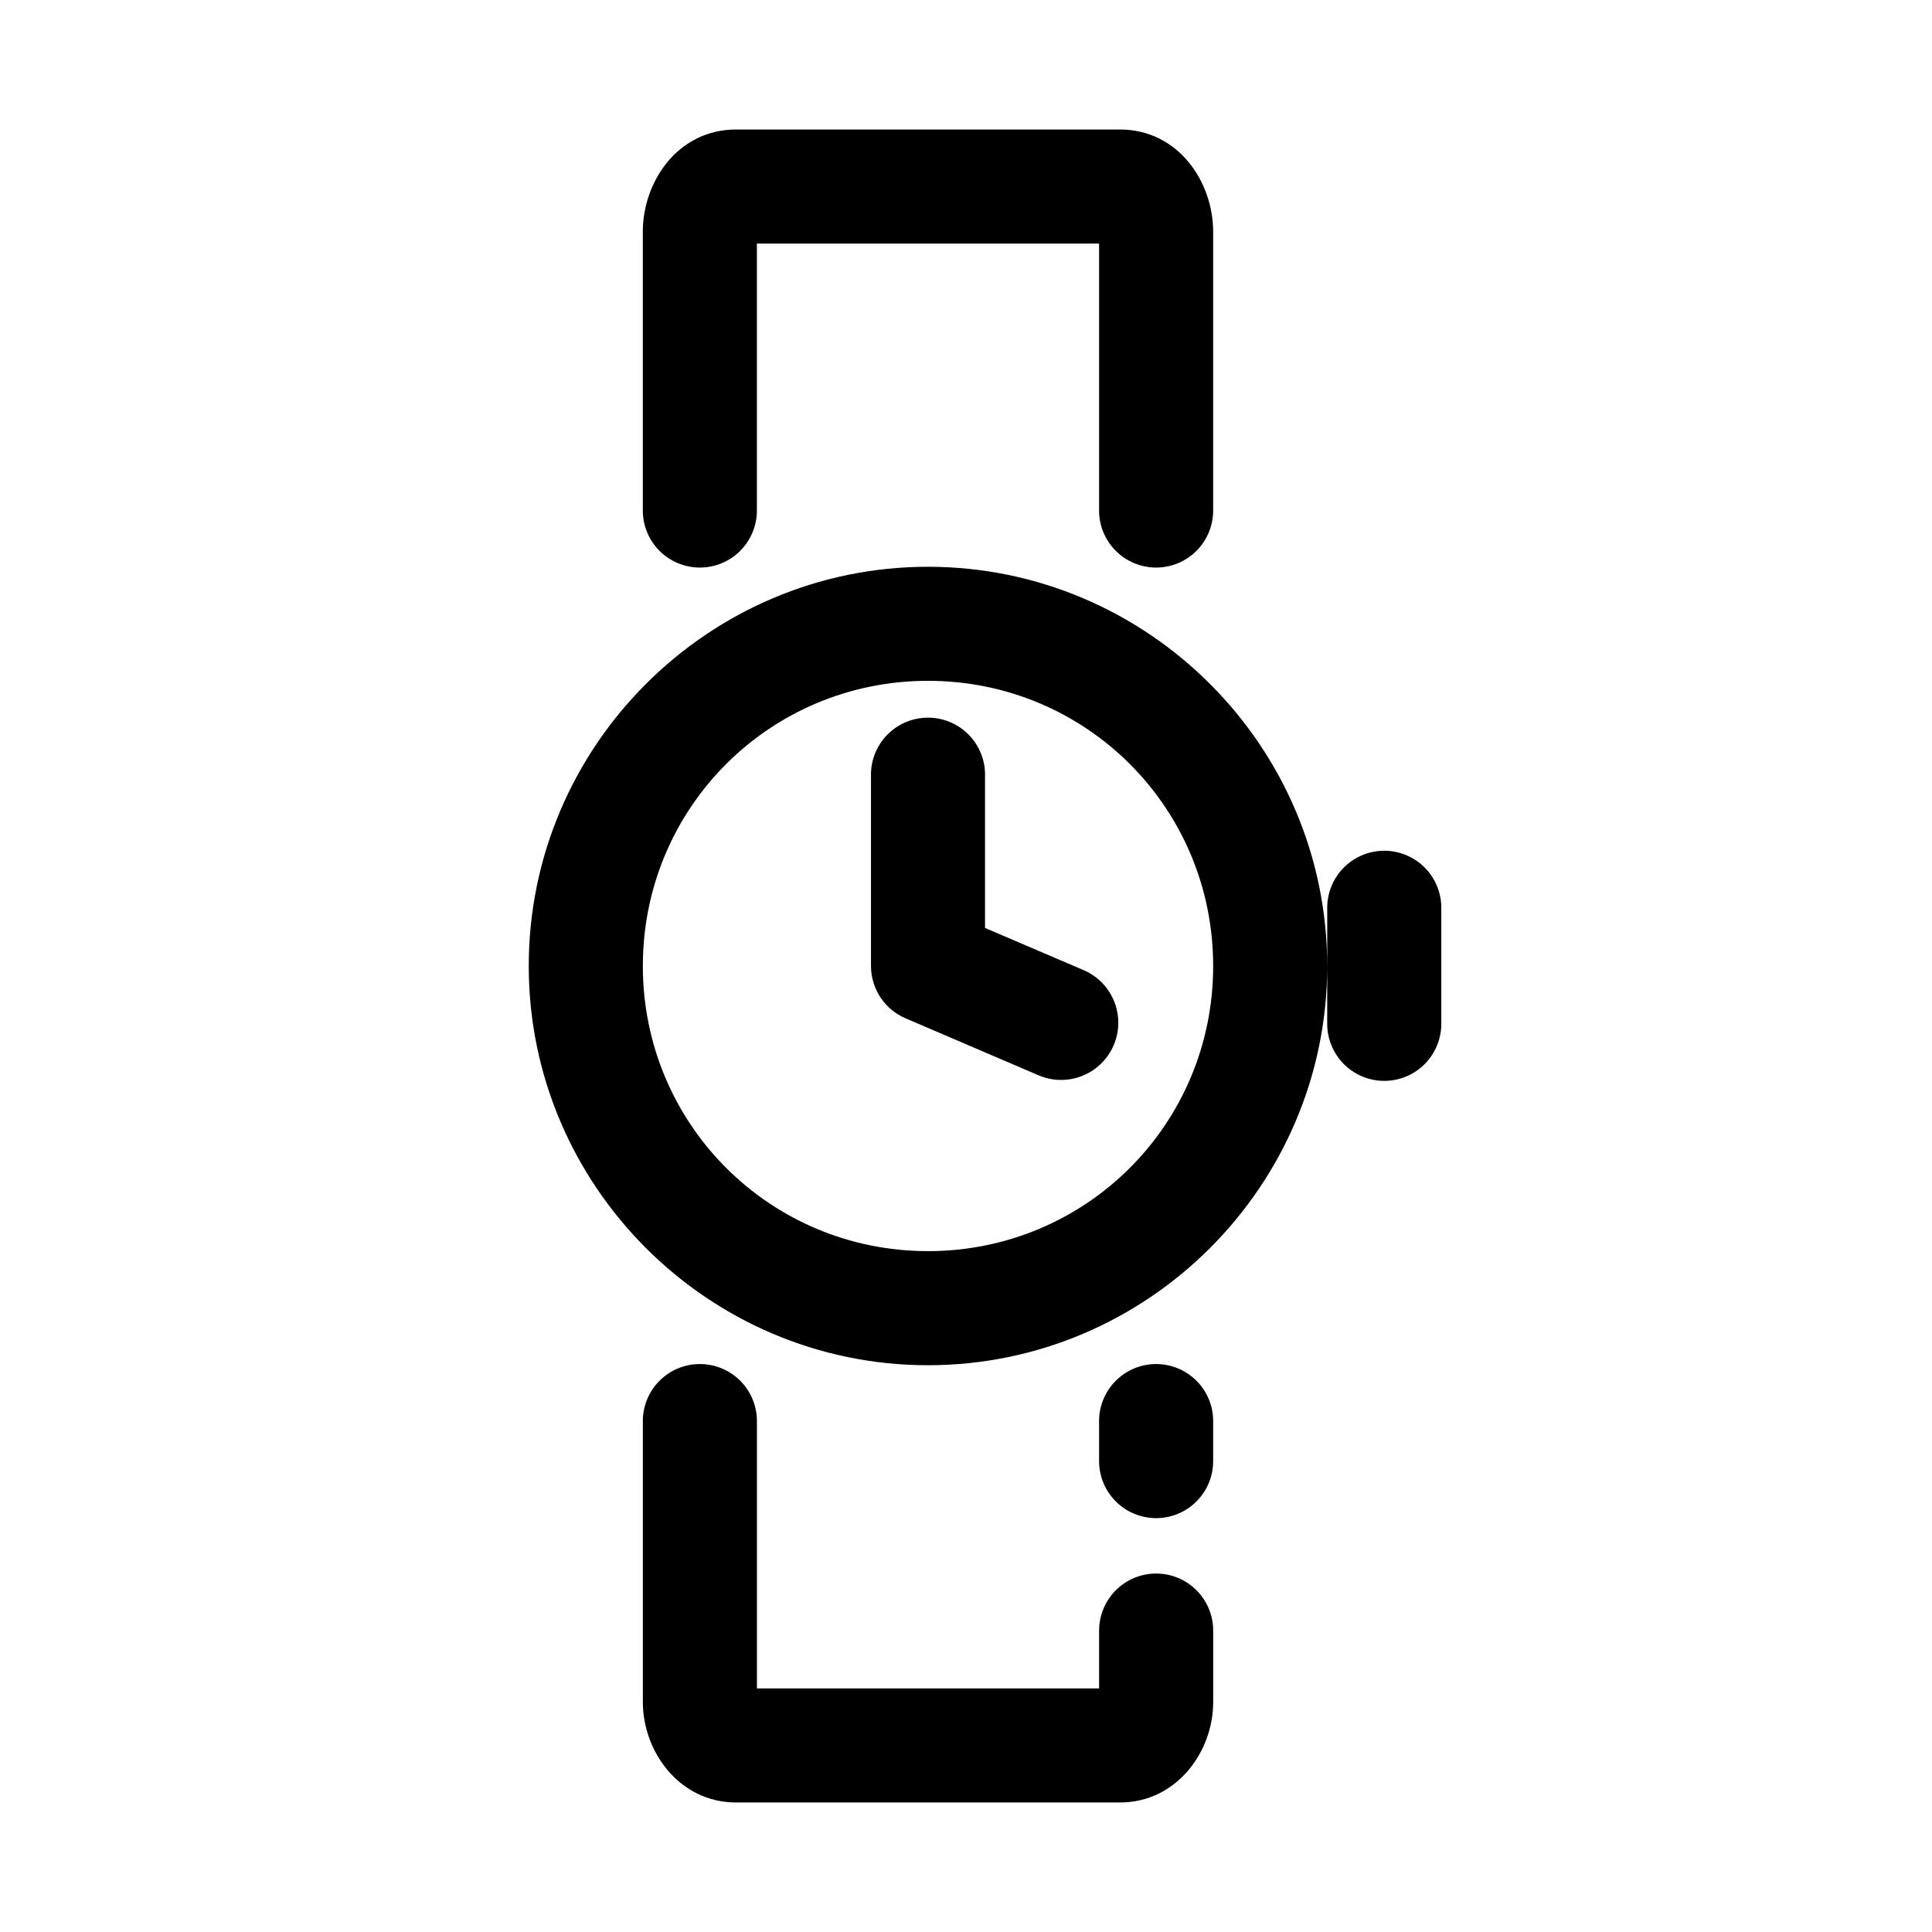
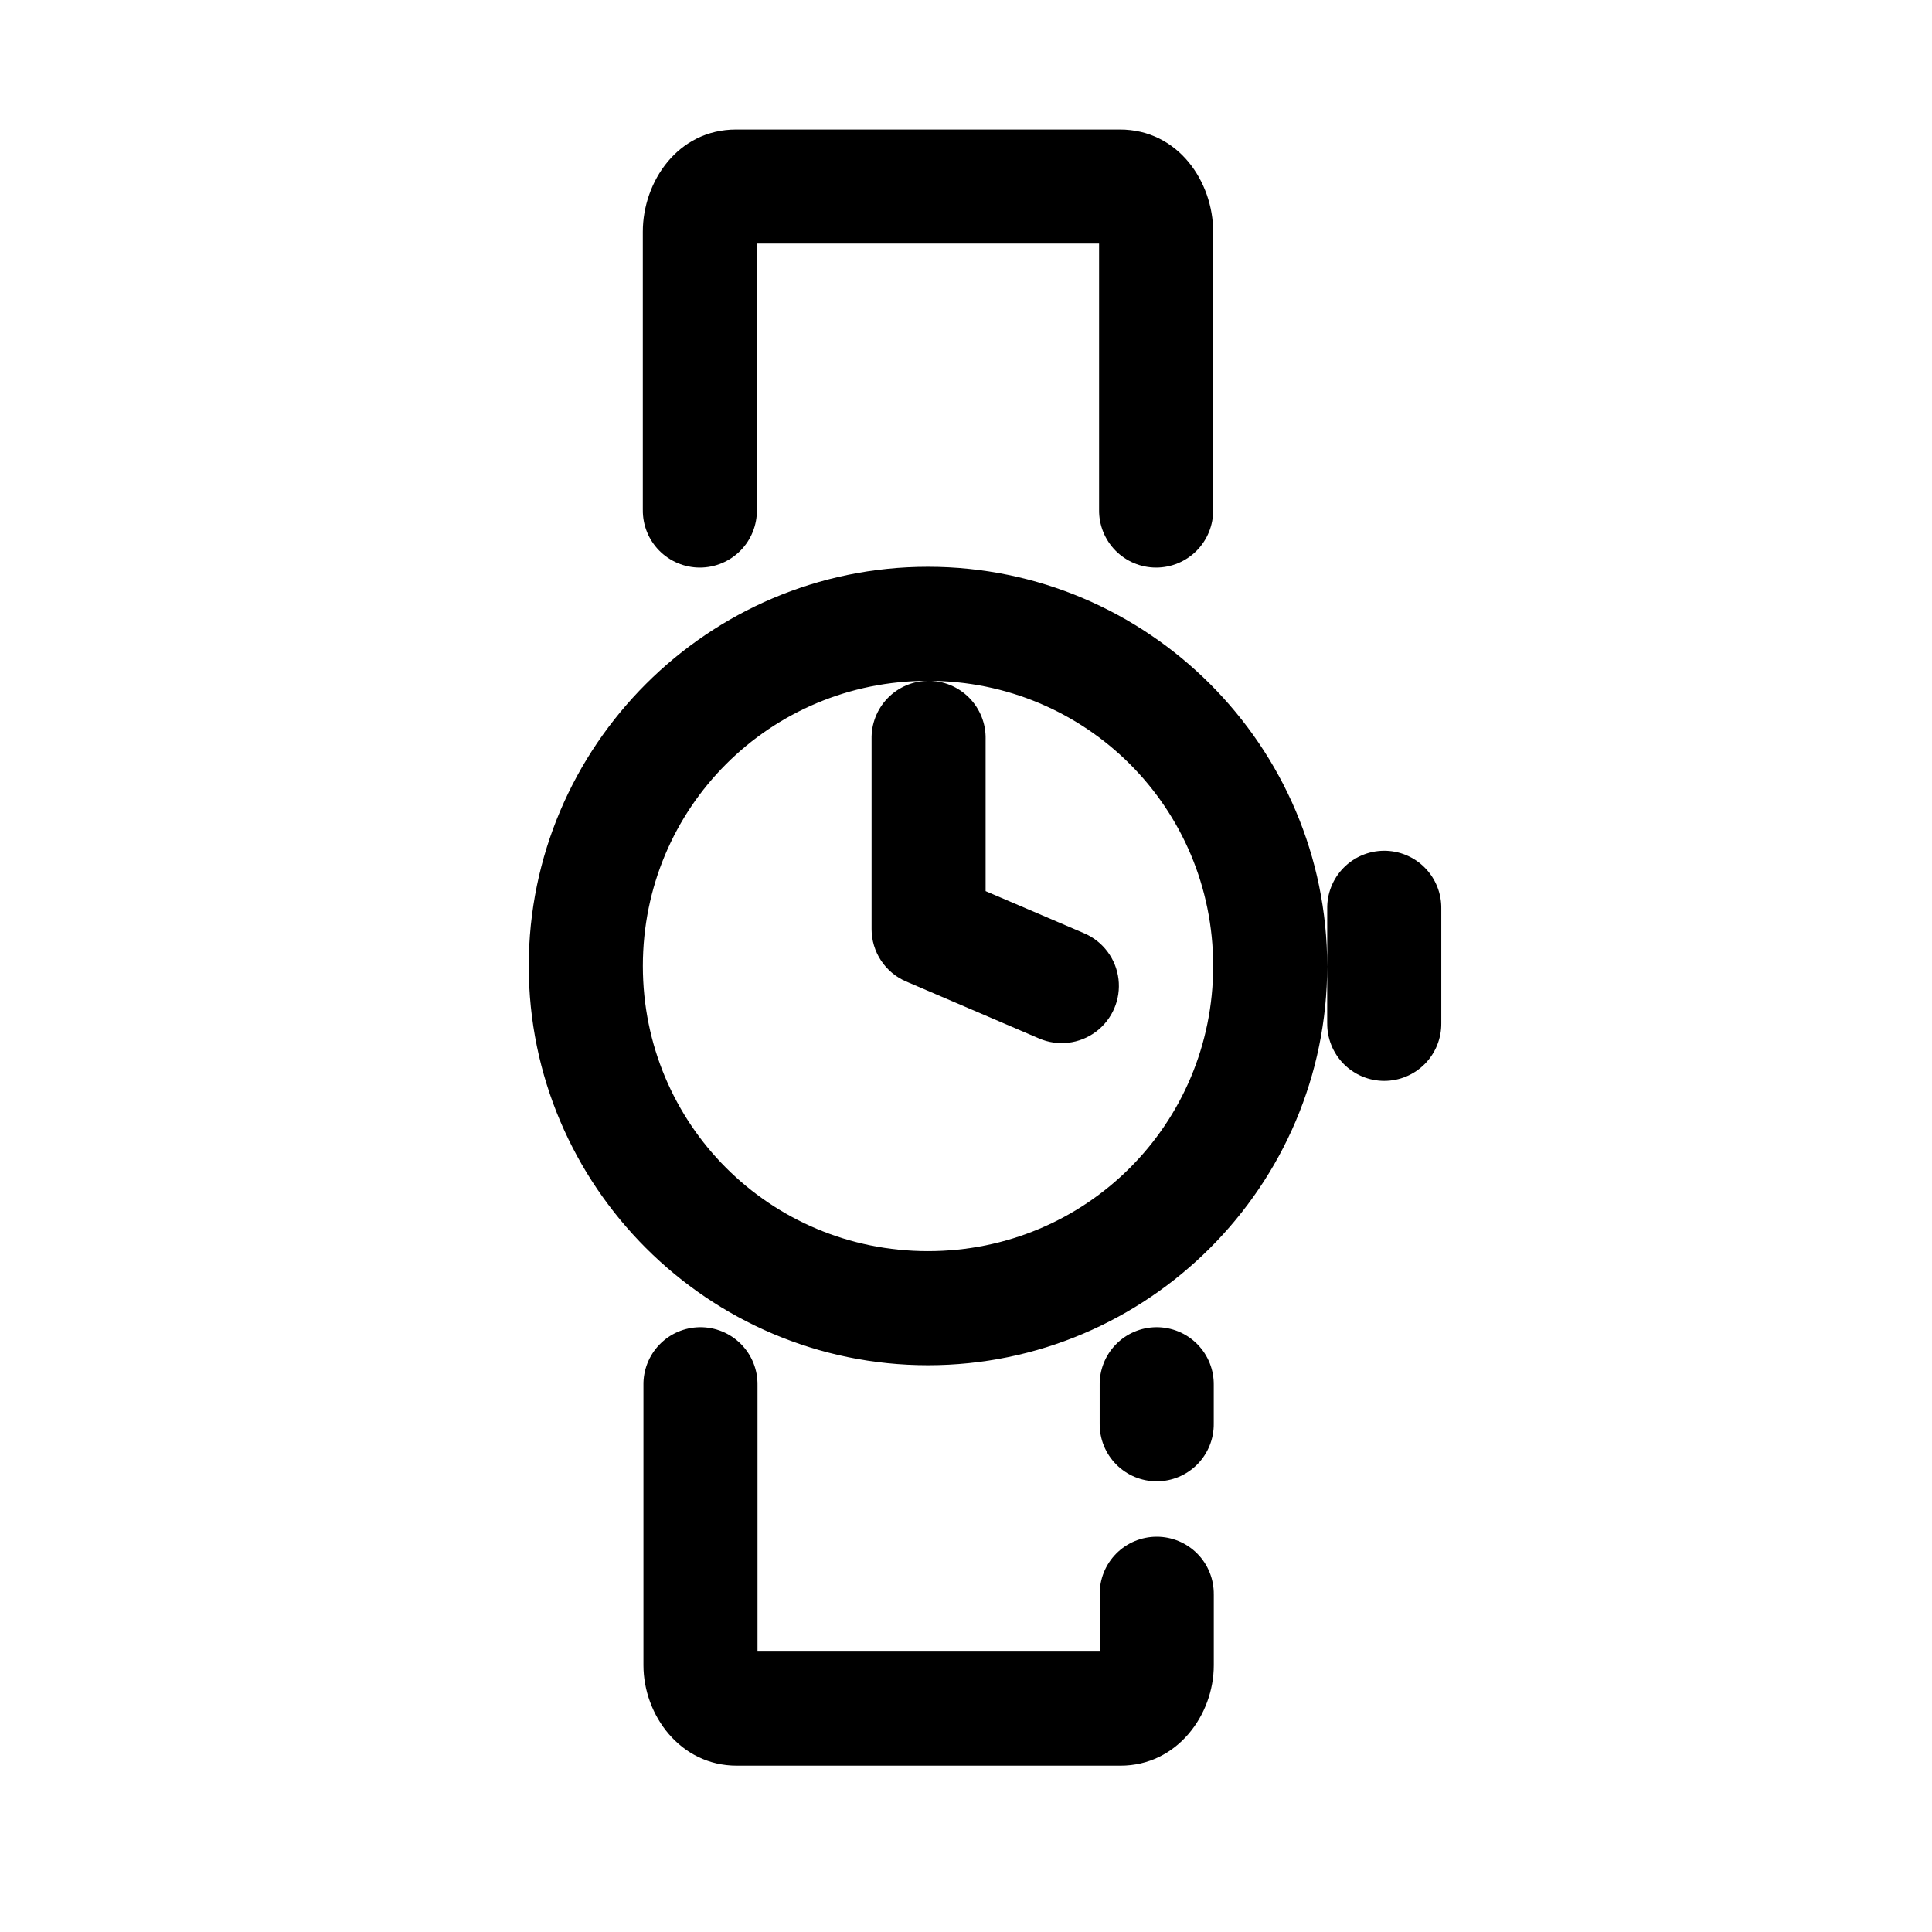
<svg xmlns="http://www.w3.org/2000/svg" fill="#000000" width="800px" height="800px" version="1.1" viewBox="144 144 512 512">
-   <path d="m339.07 178.32c-15.5 0-24.719 13.891-24.719 27.078v73.684h0.004c-0.059 4.047 1.508 7.945 4.348 10.828 2.844 2.879 6.719 4.5 10.766 4.5s7.922-1.621 10.762-4.5c2.844-2.883 4.41-6.781 4.352-10.828v-70.535h90.684v70.535c-0.055 4.047 1.512 7.945 4.352 10.828 2.84 2.879 6.719 4.5 10.766 4.5 4.043 0 7.922-1.621 10.762-4.5 2.84-2.883 4.406-6.781 4.352-10.828v-73.684c0-13.188-9.219-27.078-24.719-27.078zm50.852 115.88c-58.25 0-105.8 47.547-105.8 105.8s47.547 105.8 105.8 105.8 105.8-47.547 105.8-105.8-47.547-105.8-105.8-105.8zm105.8 105.8v15.113h0.004c-0.055 4.047 1.512 7.945 4.352 10.828 2.84 2.879 6.719 4.504 10.762 4.504 4.047 0 7.926-1.625 10.766-4.504 2.84-2.883 4.406-6.781 4.352-10.828v-30.23 0.004c0.082-4.09-1.492-8.043-4.371-10.949s-6.812-4.523-10.902-4.481c-4.035 0.043-7.887 1.695-10.695 4.594-2.812 2.898-4.344 6.801-4.262 10.836v15.113zm-105.79-75.574c41.914 0 75.57 33.656 75.57 75.57 0 41.914-33.656 75.57-75.57 75.57s-75.57-33.656-75.57-75.57c0-41.918 33.656-75.57 75.57-75.57zm-0.156 9.762h-0.004c-4.035 0.043-7.887 1.695-10.695 4.594s-4.344 6.801-4.258 10.836v50.383c0.004 2.945 0.871 5.828 2.492 8.289 1.625 2.465 3.93 4.398 6.637 5.562l35.266 15.113v0.004c4.981 2.137 10.719 1.457 15.059-1.785 4.34-3.242 6.621-8.555 5.984-13.934-0.641-5.383-4.098-10.012-9.078-12.148l-26.137-11.18v-40.305h0.004c0.086-4.09-1.492-8.039-4.371-10.949-2.875-2.906-6.809-4.523-10.902-4.481zm-60.457 171.3c-4.039 0.039-7.891 1.695-10.699 4.594s-4.344 6.801-4.258 10.836v74.152c0 13.195 9.727 26.609 24.719 26.609h101.71c14.992 0 24.719-13.414 24.719-26.609v-18.734h-0.004c0.055-4.047-1.512-7.945-4.352-10.828-2.84-2.879-6.719-4.5-10.762-4.5-4.047 0-7.926 1.621-10.766 4.5-2.84 2.883-4.406 6.781-4.352 10.828v15.113h-90.684v-70.535 0.004c0.086-4.09-1.492-8.043-4.367-10.949-2.879-2.906-6.812-4.523-10.902-4.481zm120.91 0h-0.004c-4.035 0.039-7.887 1.695-10.695 4.594-2.812 2.898-4.344 6.801-4.262 10.836v10.078-0.004c-0.055 4.047 1.512 7.945 4.352 10.828 2.84 2.879 6.719 4.504 10.766 4.504 4.043 0 7.922-1.625 10.762-4.504 2.84-2.883 4.406-6.781 4.352-10.828v-10.078 0.004c0.086-4.09-1.492-8.043-4.371-10.949s-6.812-4.523-10.902-4.481z" />
+   <path d="m339.07 178.32c-15.5 0-24.719 13.891-24.719 27.078v73.684h0.004c-0.059 4.047 1.508 7.945 4.348 10.828 2.844 2.879 6.719 4.5 10.766 4.5s7.922-1.621 10.762-4.5c2.844-2.883 4.41-6.781 4.352-10.828v-70.535h90.684v70.535c-0.055 4.047 1.512 7.945 4.352 10.828 2.84 2.879 6.719 4.5 10.766 4.5 4.043 0 7.922-1.621 10.762-4.5 2.84-2.883 4.406-6.781 4.352-10.828v-73.684c0-13.188-9.219-27.078-24.719-27.078zm50.852 115.88c-58.25 0-105.8 47.547-105.8 105.8s47.547 105.8 105.8 105.8 105.8-47.547 105.8-105.8-47.547-105.8-105.8-105.8zm105.8 105.8v15.113h0.004c-0.055 4.047 1.512 7.945 4.352 10.828 2.84 2.879 6.719 4.504 10.762 4.504 4.047 0 7.926-1.625 10.766-4.504 2.84-2.883 4.406-6.781 4.352-10.828v-30.23 0.004c0.082-4.09-1.492-8.043-4.371-10.949s-6.812-4.523-10.902-4.481c-4.035 0.043-7.887 1.695-10.695 4.594-2.812 2.898-4.344 6.801-4.262 10.836v15.113zm-105.79-75.574c41.914 0 75.57 33.656 75.57 75.57 0 41.914-33.656 75.57-75.57 75.57s-75.57-33.656-75.57-75.57c0-41.918 33.656-75.57 75.57-75.57zh-0.004c-4.035 0.043-7.887 1.695-10.695 4.594s-4.344 6.801-4.258 10.836v50.383c0.004 2.945 0.871 5.828 2.492 8.289 1.625 2.465 3.93 4.398 6.637 5.562l35.266 15.113v0.004c4.981 2.137 10.719 1.457 15.059-1.785 4.34-3.242 6.621-8.555 5.984-13.934-0.641-5.383-4.098-10.012-9.078-12.148l-26.137-11.18v-40.305h0.004c0.086-4.09-1.492-8.039-4.371-10.949-2.875-2.906-6.809-4.523-10.902-4.481zm-60.457 171.3c-4.039 0.039-7.891 1.695-10.699 4.594s-4.344 6.801-4.258 10.836v74.152c0 13.195 9.727 26.609 24.719 26.609h101.71c14.992 0 24.719-13.414 24.719-26.609v-18.734h-0.004c0.055-4.047-1.512-7.945-4.352-10.828-2.84-2.879-6.719-4.5-10.762-4.5-4.047 0-7.926 1.621-10.766 4.5-2.84 2.883-4.406 6.781-4.352 10.828v15.113h-90.684v-70.535 0.004c0.086-4.09-1.492-8.043-4.367-10.949-2.879-2.906-6.812-4.523-10.902-4.481zm120.91 0h-0.004c-4.035 0.039-7.887 1.695-10.695 4.594-2.812 2.898-4.344 6.801-4.262 10.836v10.078-0.004c-0.055 4.047 1.512 7.945 4.352 10.828 2.84 2.879 6.719 4.504 10.766 4.504 4.043 0 7.922-1.625 10.762-4.504 2.84-2.883 4.406-6.781 4.352-10.828v-10.078 0.004c0.086-4.09-1.492-8.043-4.371-10.949s-6.812-4.523-10.902-4.481z" />
</svg>